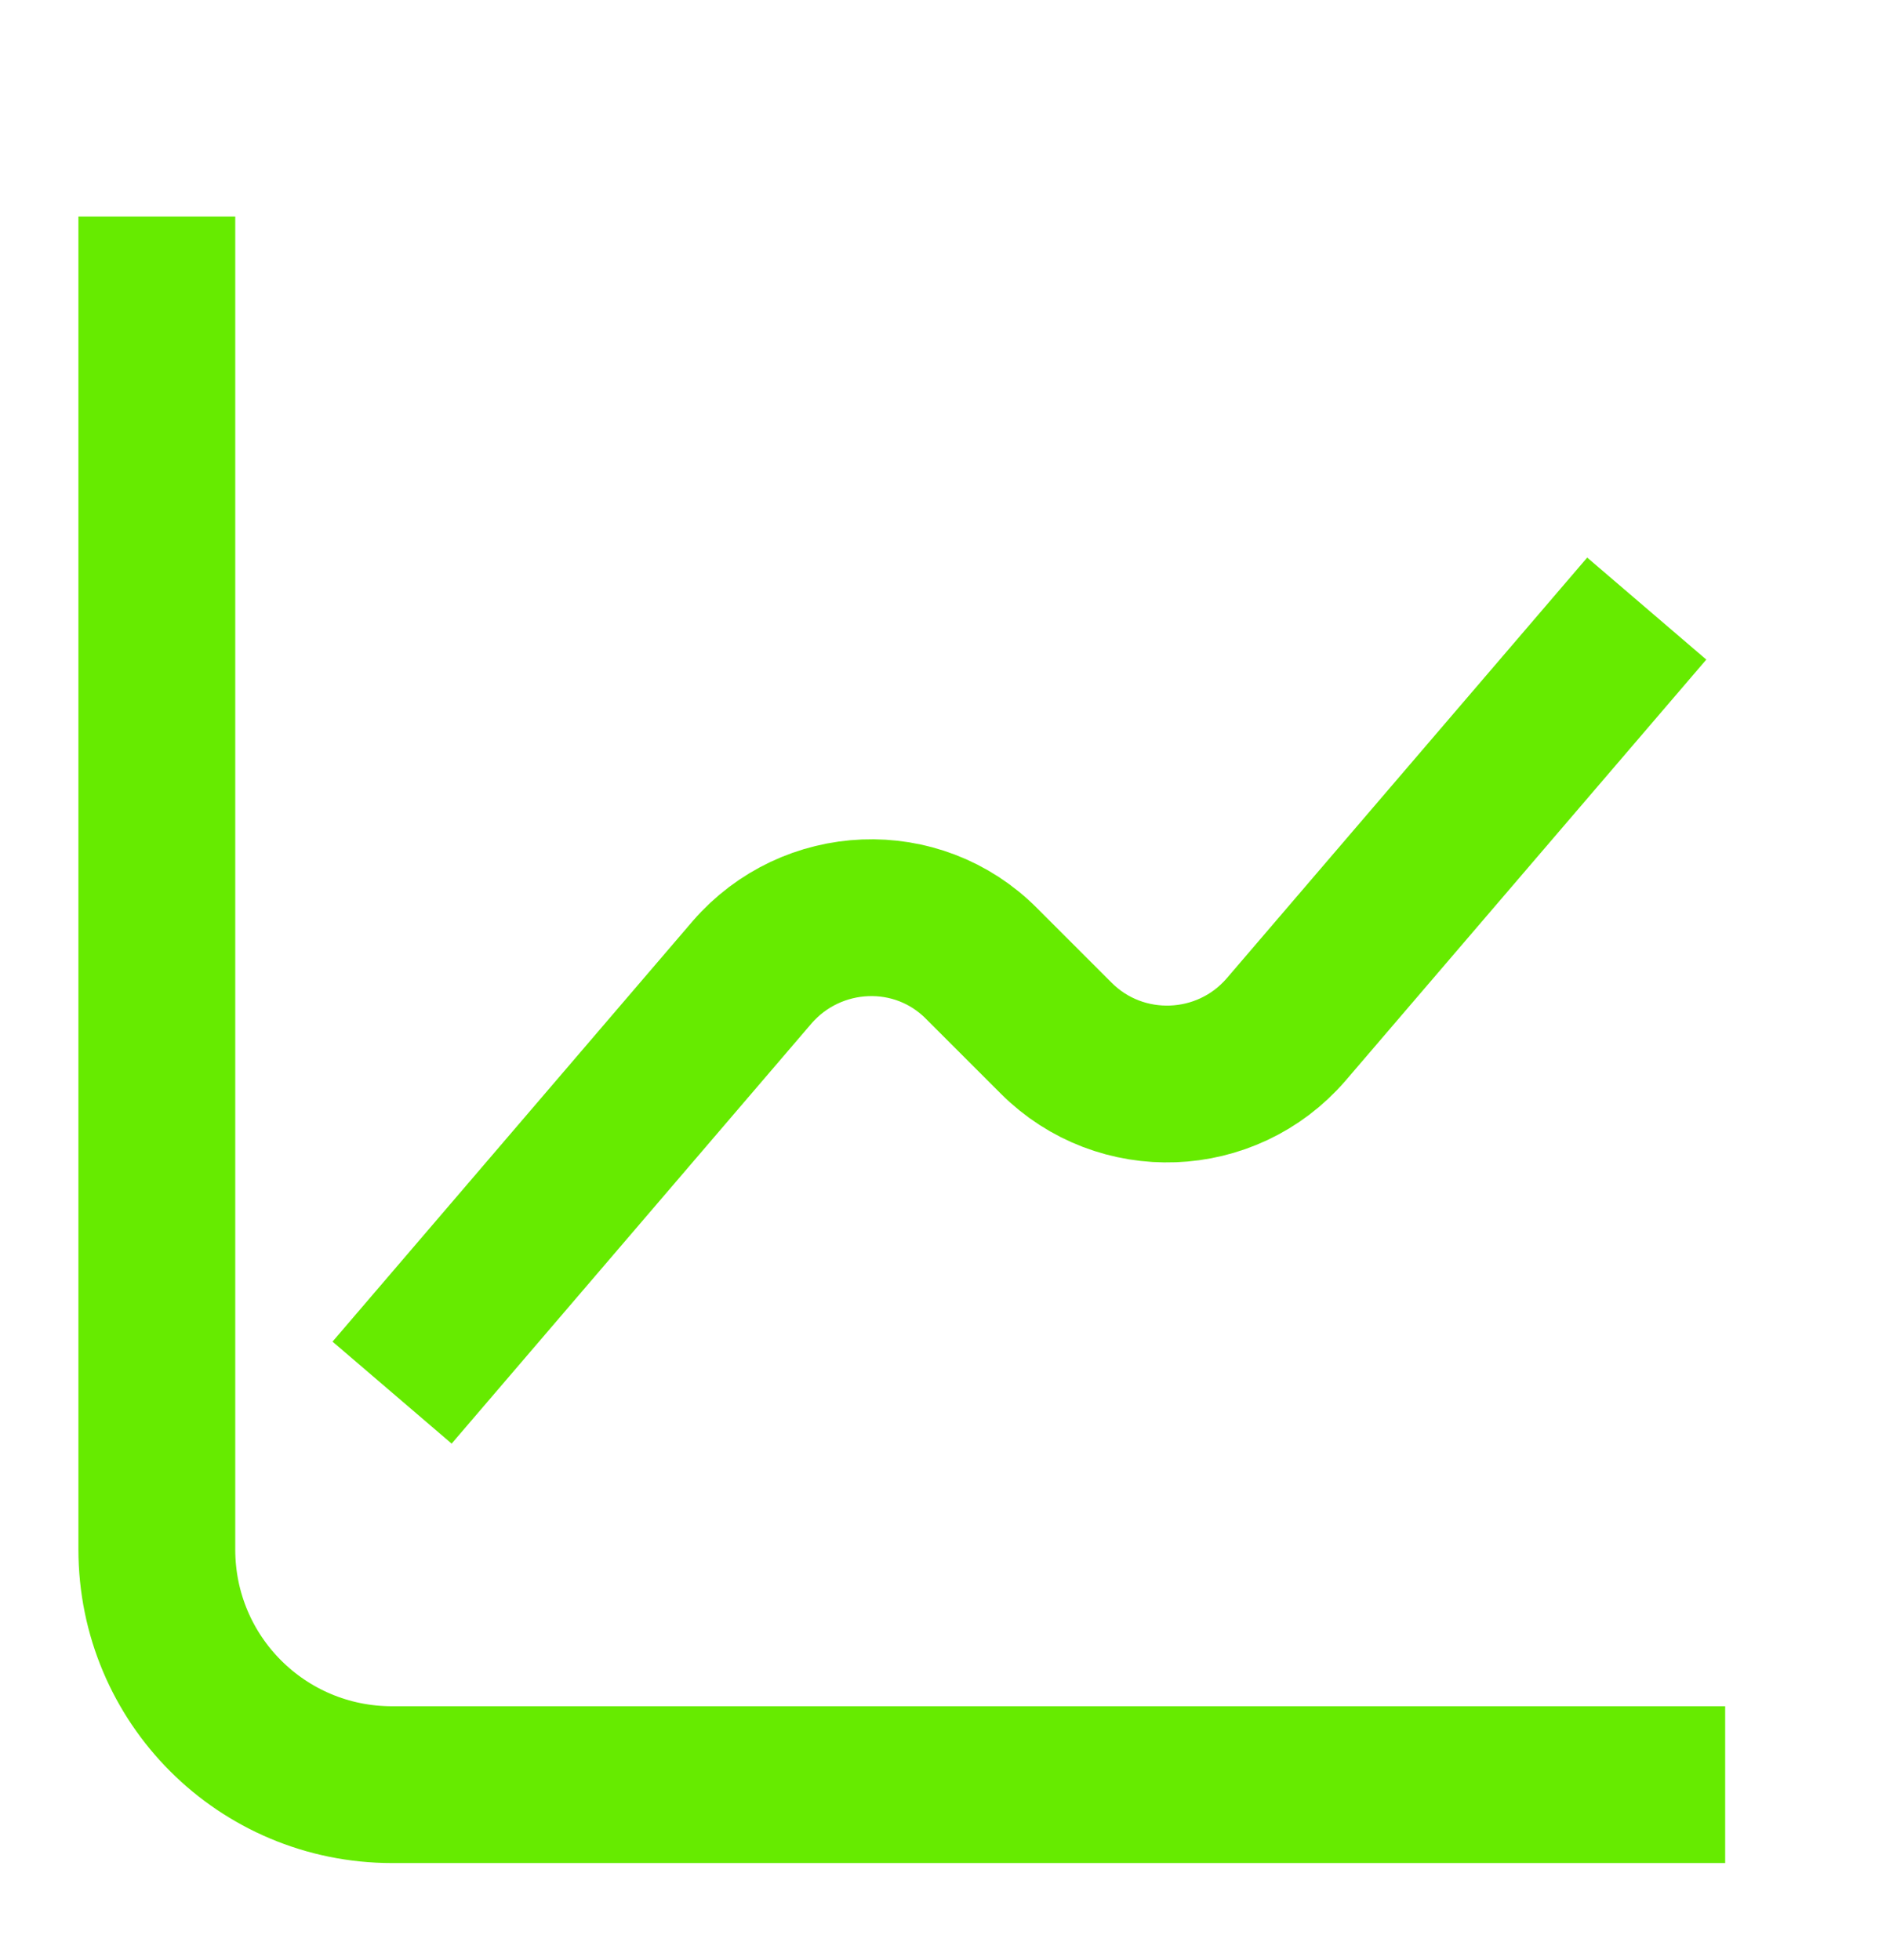
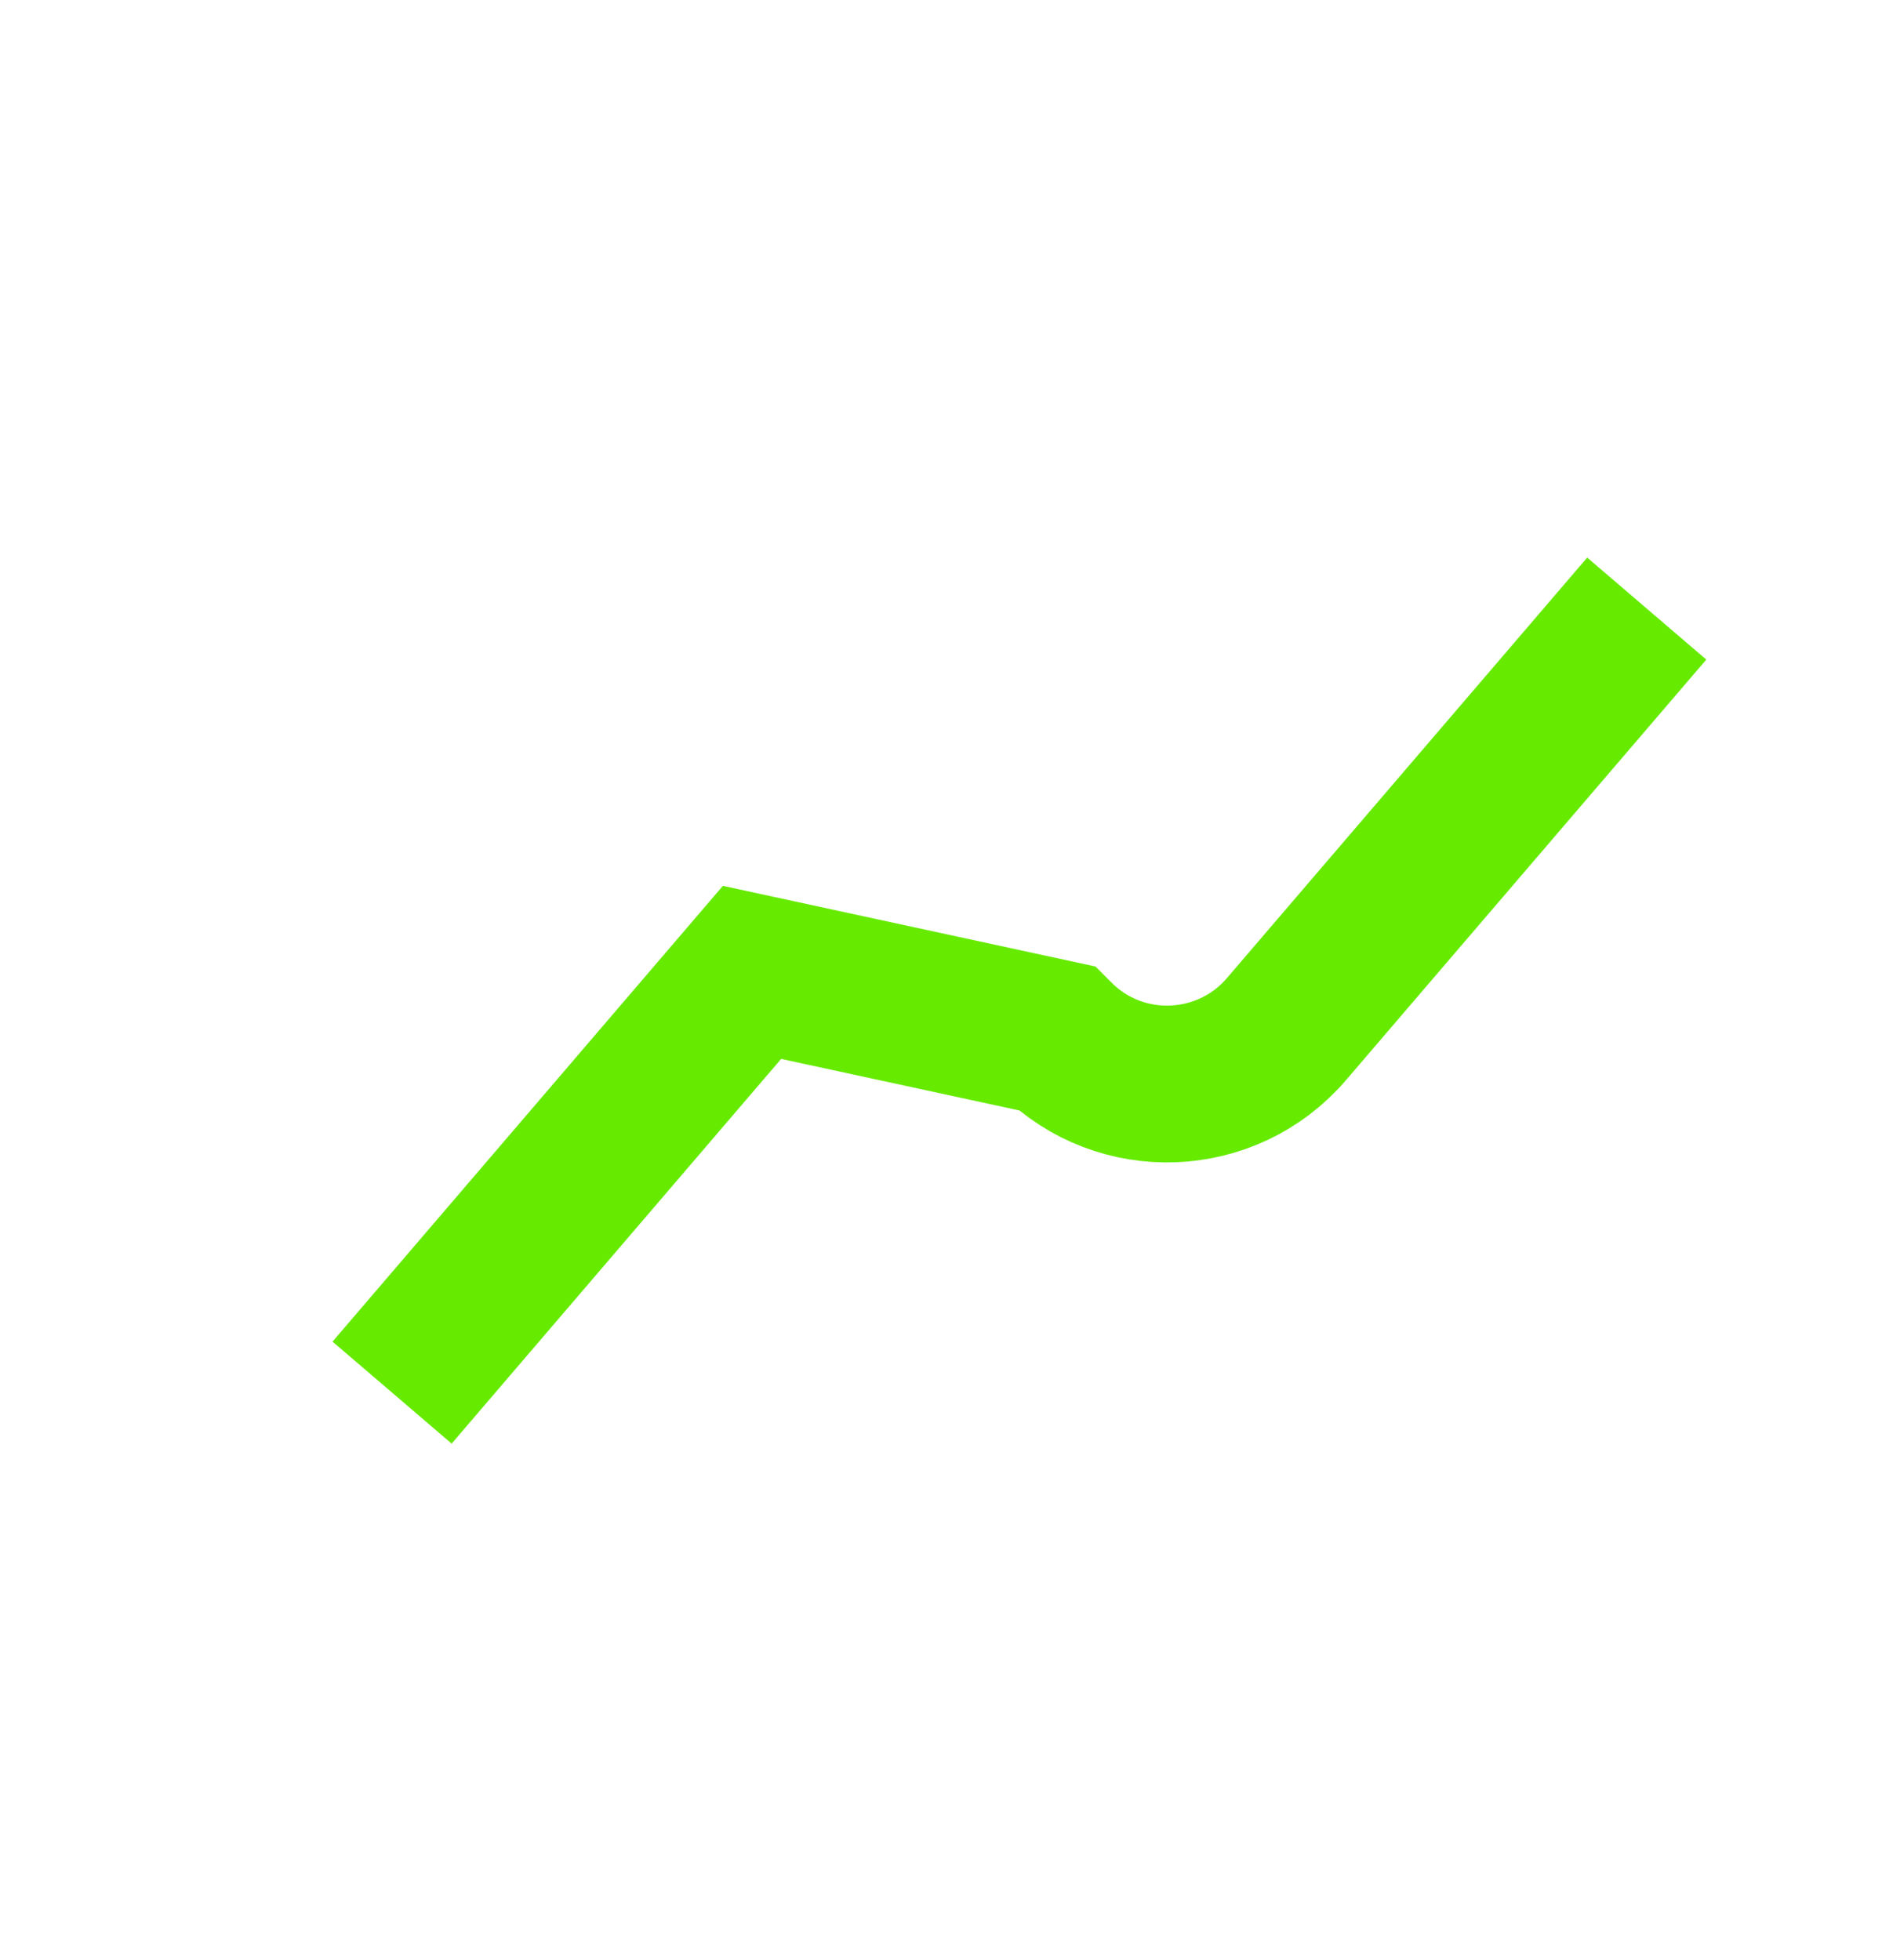
<svg xmlns="http://www.w3.org/2000/svg" width="24" height="25" viewBox="0 0 24 25" fill="none">
-   <path d="M2 2.762L2 19.762C2 21.422 3.34 22.762 5 22.762L22 22.762" stroke="#66EB00" stroke-width="2" strokeMiterlimit="10" strokeLinecap="round" strokeLinejoin="round" />
-   <path d="M5 17.762L9.59 12.402C10.35 11.523 11.7 11.462 12.52 12.292L13.47 13.242C14.29 14.062 15.64 14.012 16.4 13.132L21 7.762" stroke="#66EB00" stroke-width="2" strokeMiterlimit="10" strokeLinecap="round" strokeLinejoin="round" />
+   <path d="M5 17.762L9.59 12.402L13.47 13.242C14.29 14.062 15.64 14.012 16.4 13.132L21 7.762" stroke="#66EB00" stroke-width="2" strokeMiterlimit="10" strokeLinecap="round" strokeLinejoin="round" />
</svg>